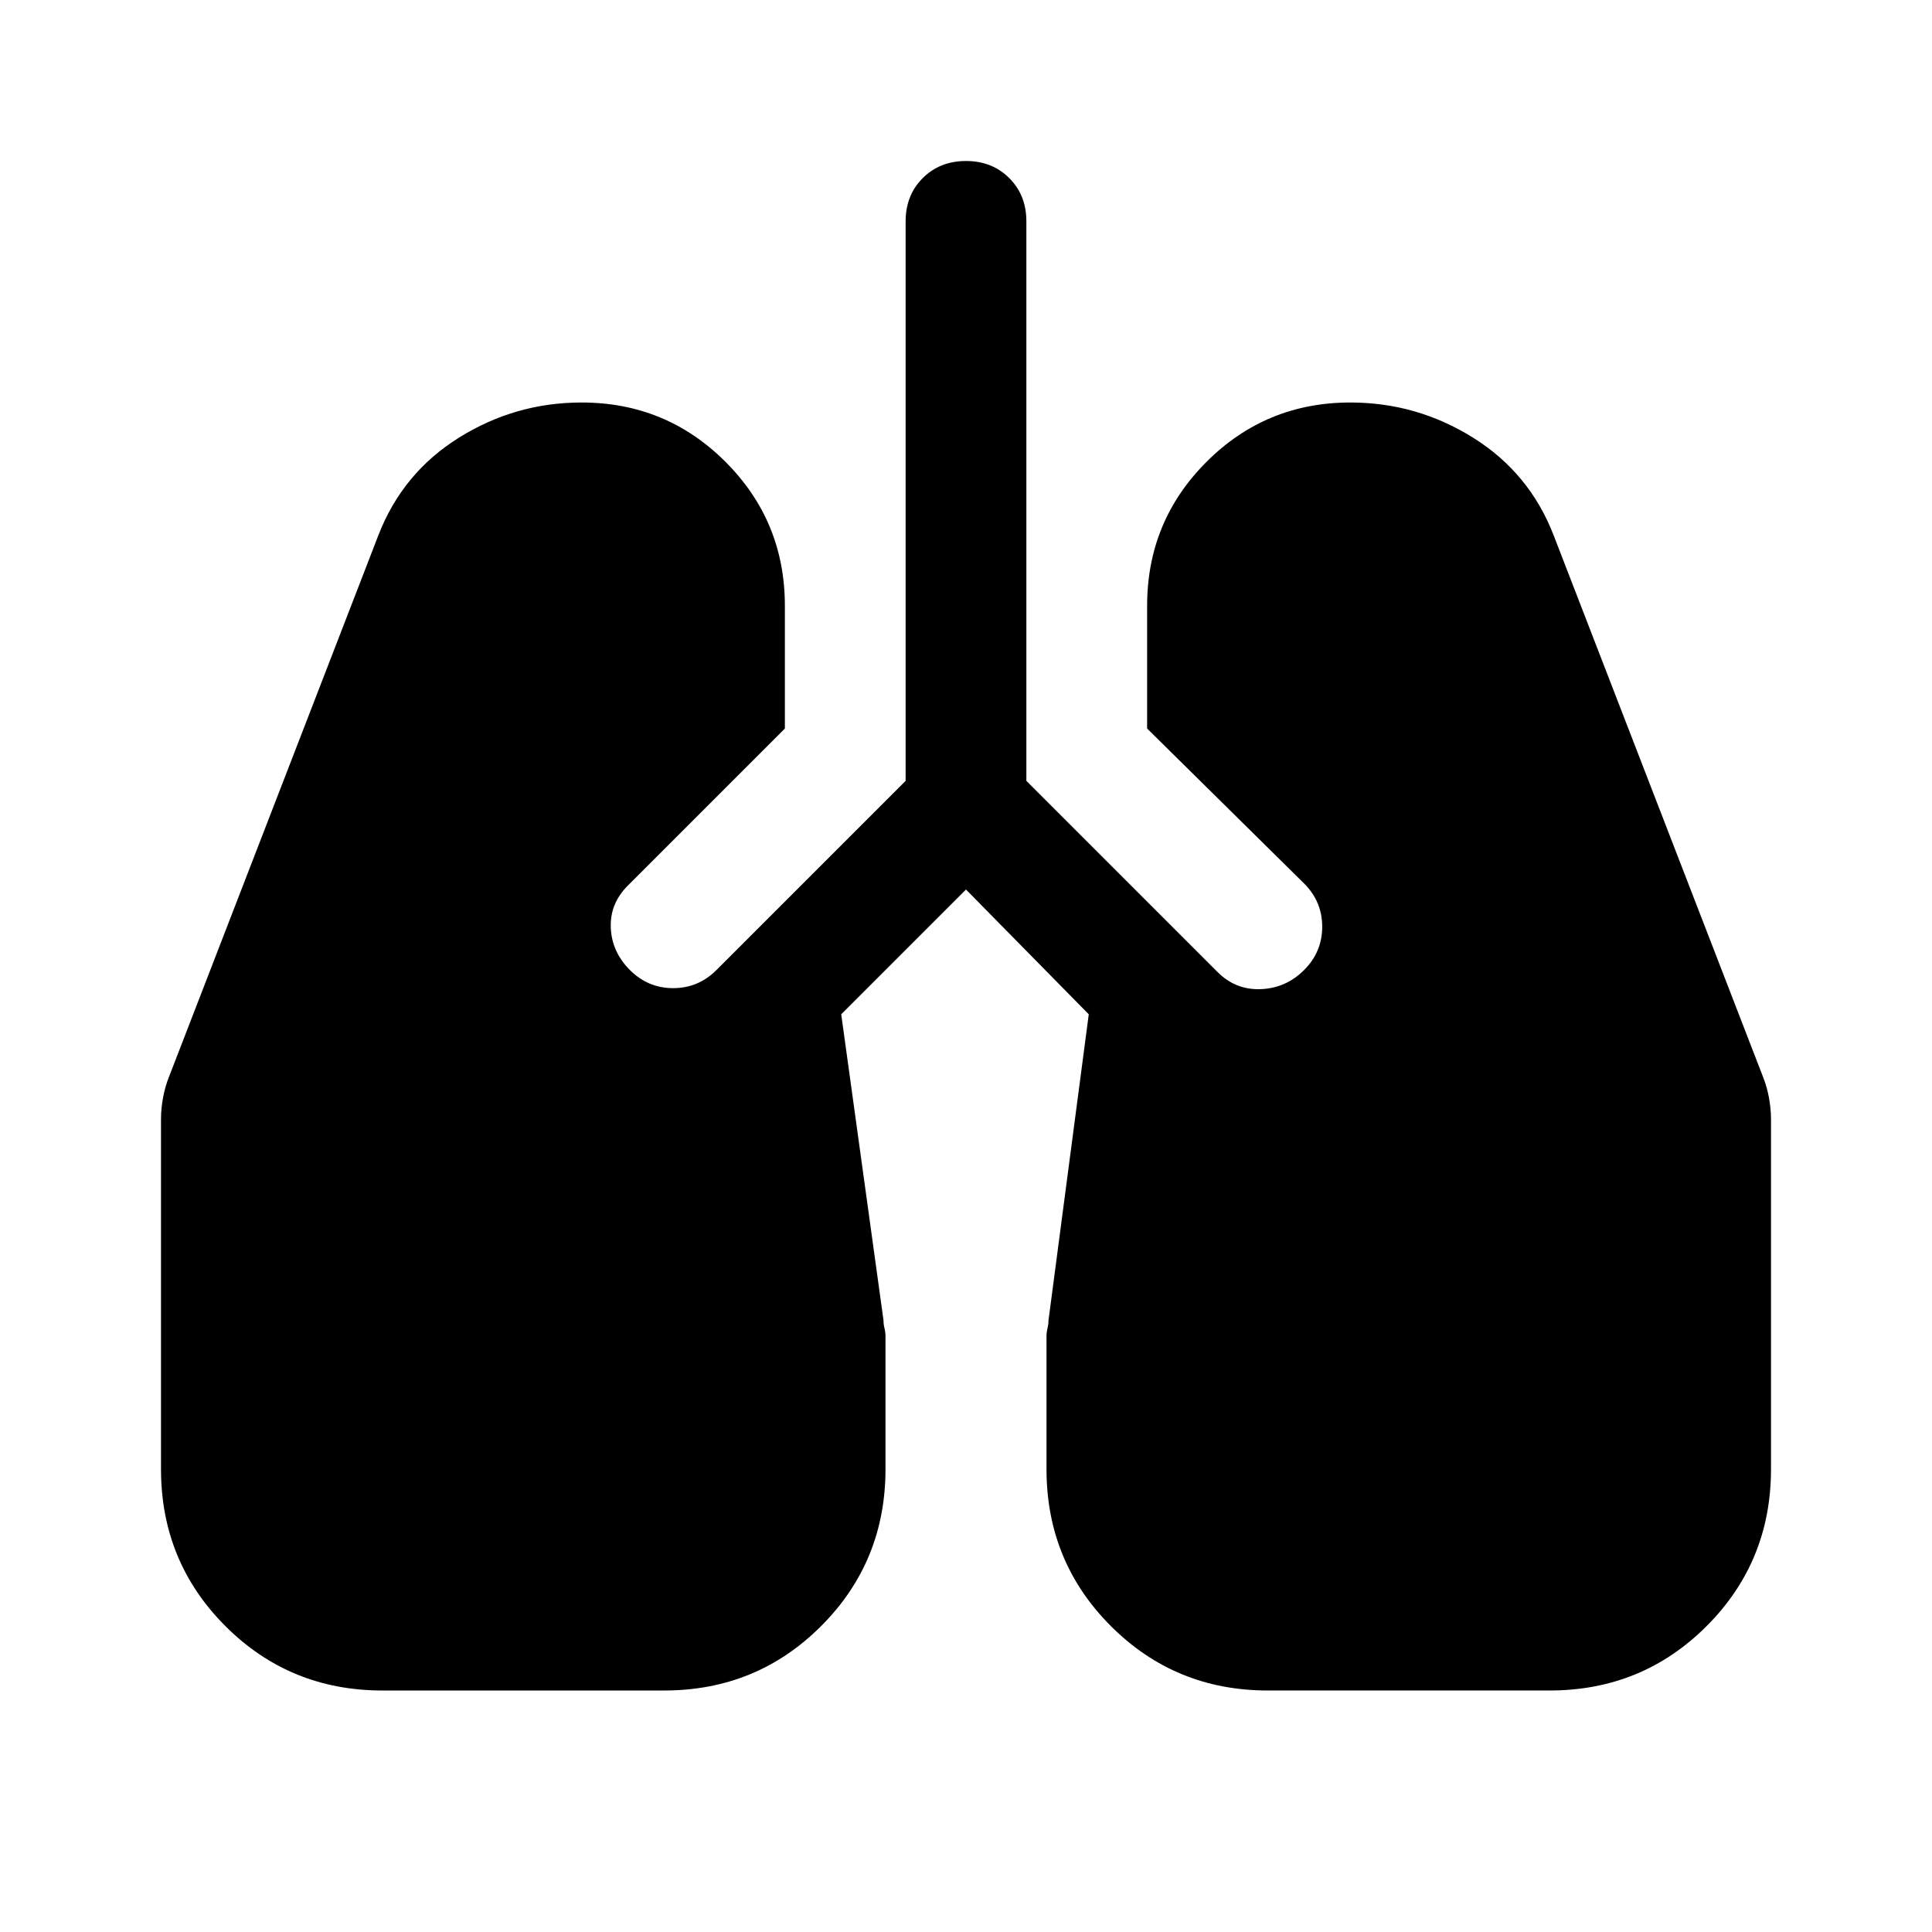
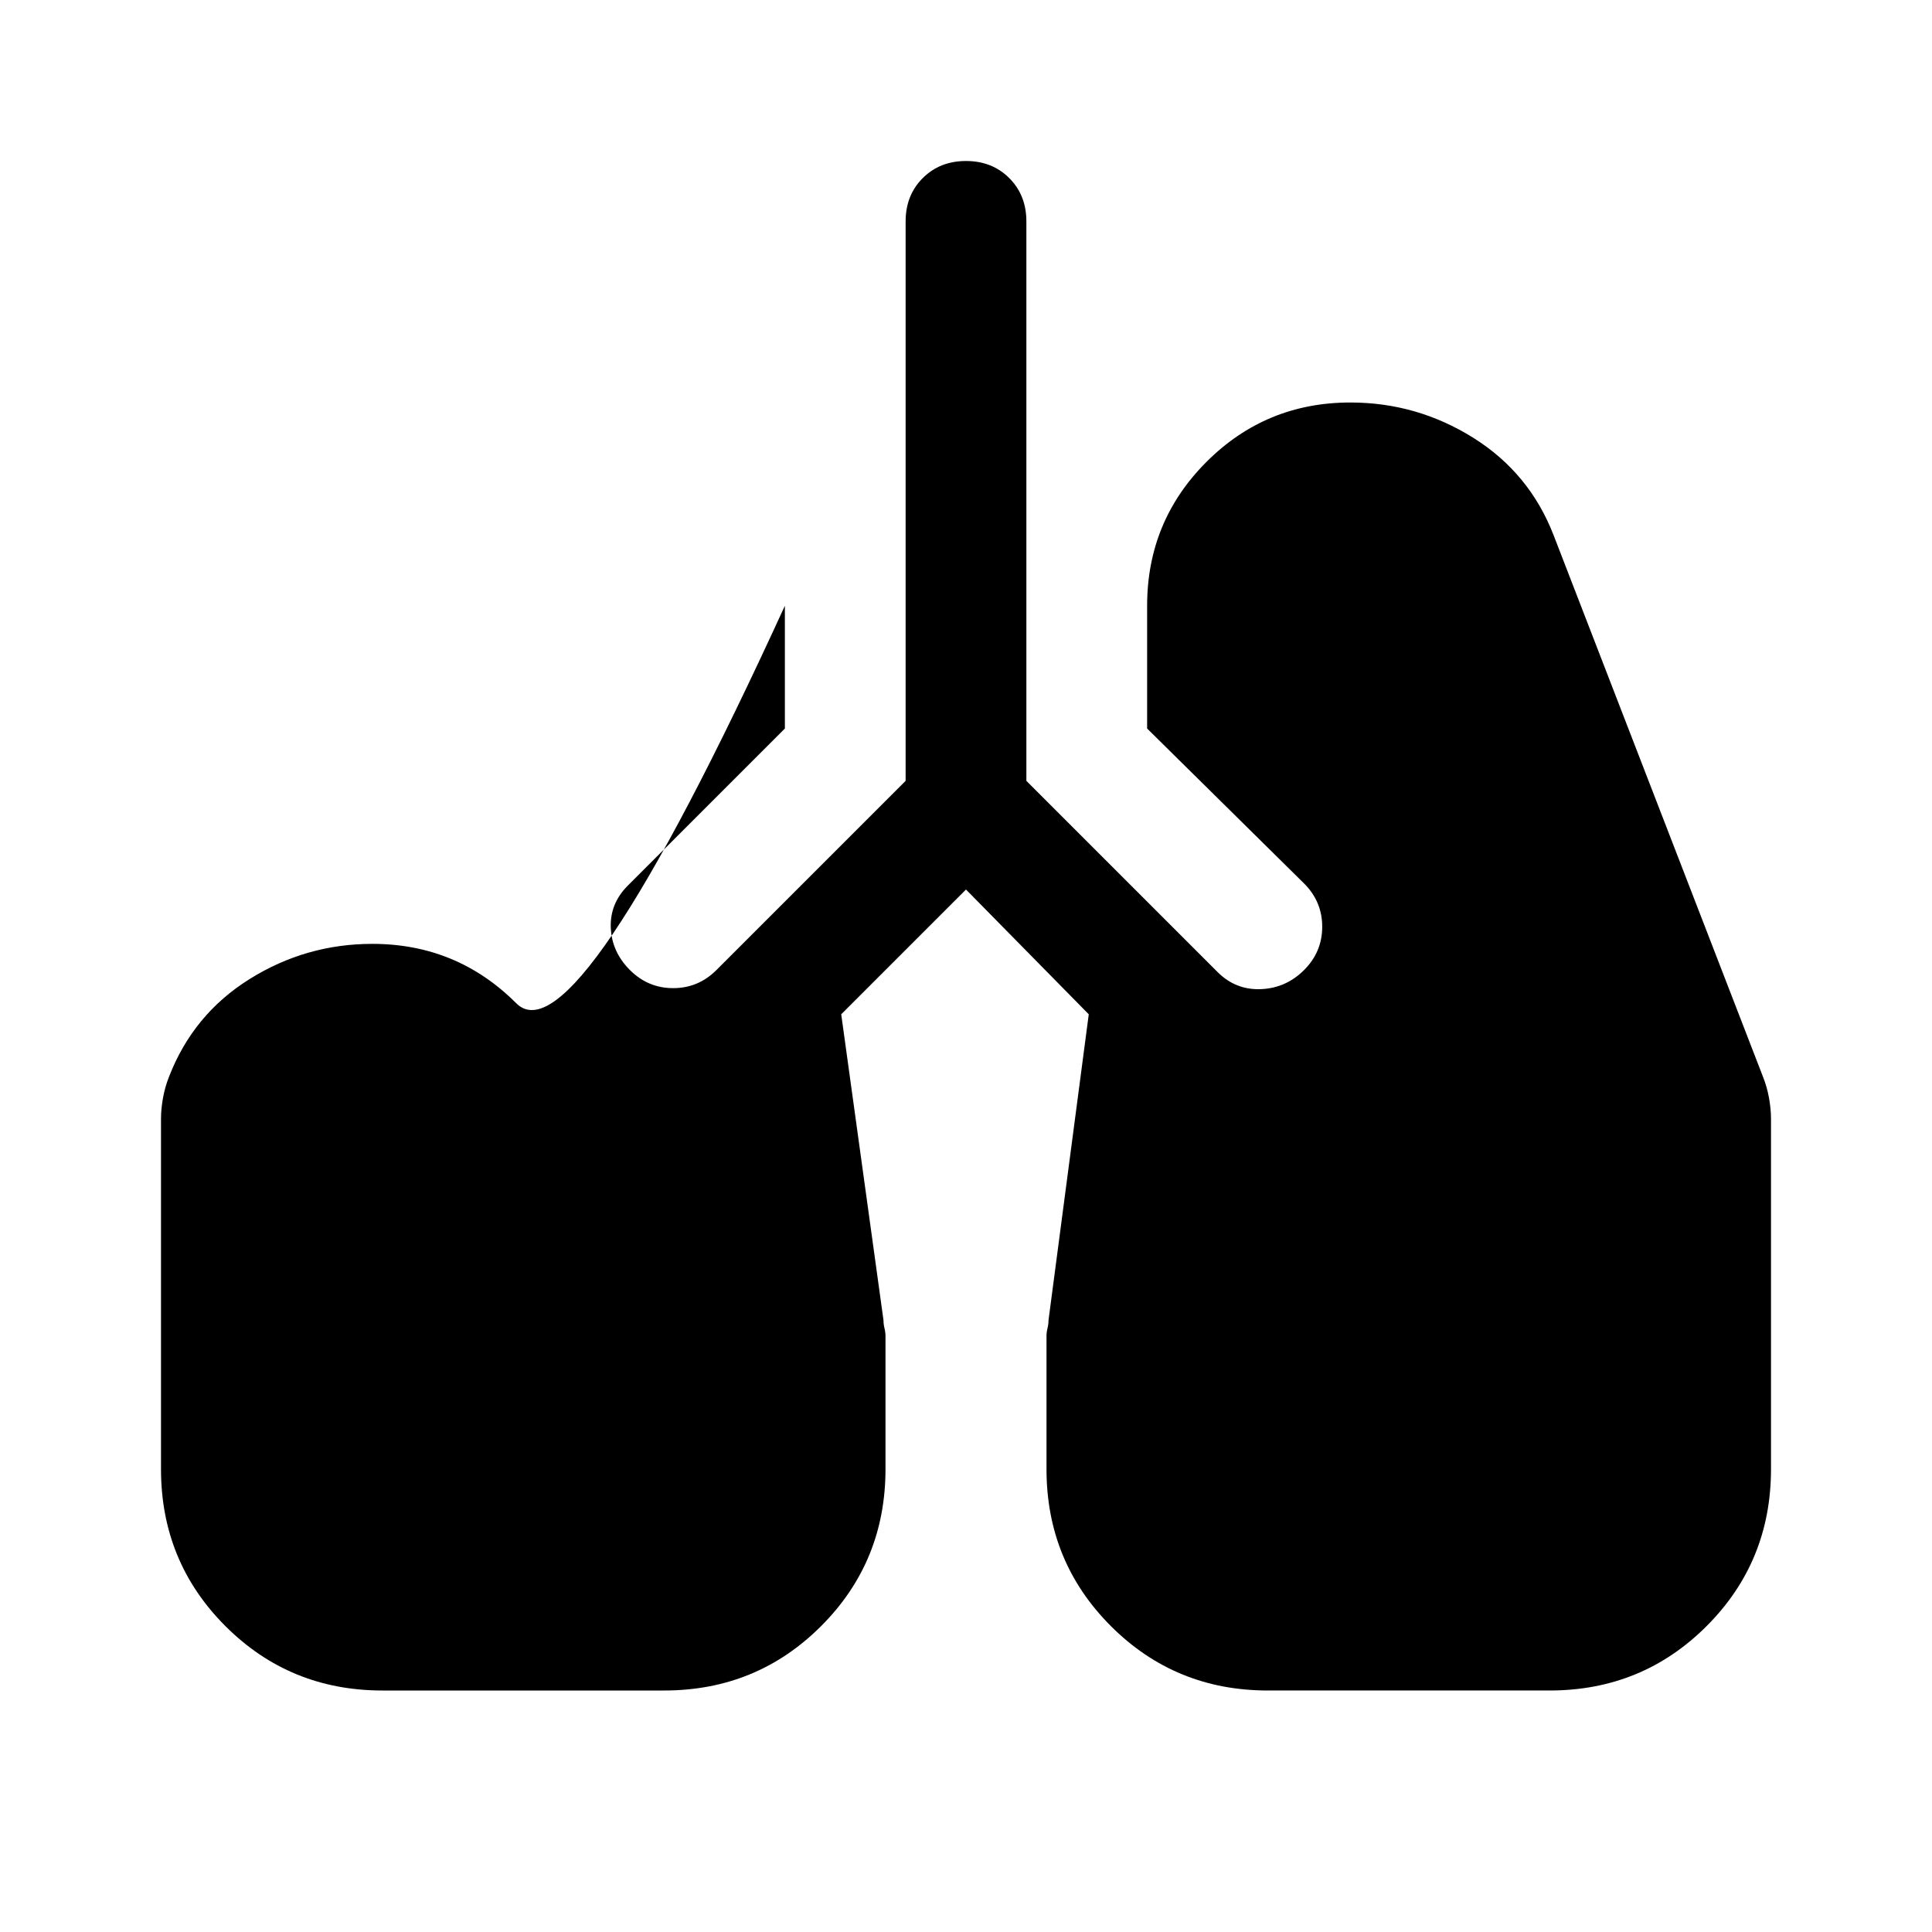
<svg xmlns="http://www.w3.org/2000/svg" width="48" height="48" viewBox="0 -960 960 960">
-   <path d="M190-120q-46 0-78-32t-32-78v-174q0-5 1-10.5t3-10.5l104-269q12-31 40-48.5t61-17.5q42 0 71.5 29.5T390-659v61l-78 78q-9 9-8.5 21t9.5 21q9 9 21.5 9t21.5-9l94-94v-278q0-13 8.5-21.5T480-880q13 0 21.5 8.5T510-850v278l95 95q9 9 21.5 8.5T648-478q9-9 9-21.5t-9-21.5l-78-77v-61q0-42 29.5-71.5T671-760q33 0 61 17.5t40 48.5l104 269q2 5 3 10.5t1 10.5v174q0 46-32 78t-78 32H630q-46 0-78-32t-32-78v-66q0-2 .5-4t.5-4l20-152-61-62-62 62 21 152q0 2 .5 4t.5 4v66q0 46-32 78t-78 32H190Z" />
+   <path d="M190-120q-46 0-78-32t-32-78v-174q0-5 1-10.5t3-10.5q12-31 40-48.5t61-17.5q42 0 71.5 29.5T390-659v61l-78 78q-9 9-8.5 21t9.5 21q9 9 21.5 9t21.5-9l94-94v-278q0-13 8.5-21.5T480-880q13 0 21.5 8.5T510-850v278l95 95q9 9 21.5 8.5T648-478q9-9 9-21.5t-9-21.5l-78-77v-61q0-42 29.5-71.5T671-760q33 0 61 17.5t40 48.5l104 269q2 5 3 10.5t1 10.5v174q0 46-32 78t-78 32H630q-46 0-78-32t-32-78v-66q0-2 .5-4t.5-4l20-152-61-62-62 62 21 152q0 2 .5 4t.5 4v66q0 46-32 78t-78 32H190Z" />
</svg>